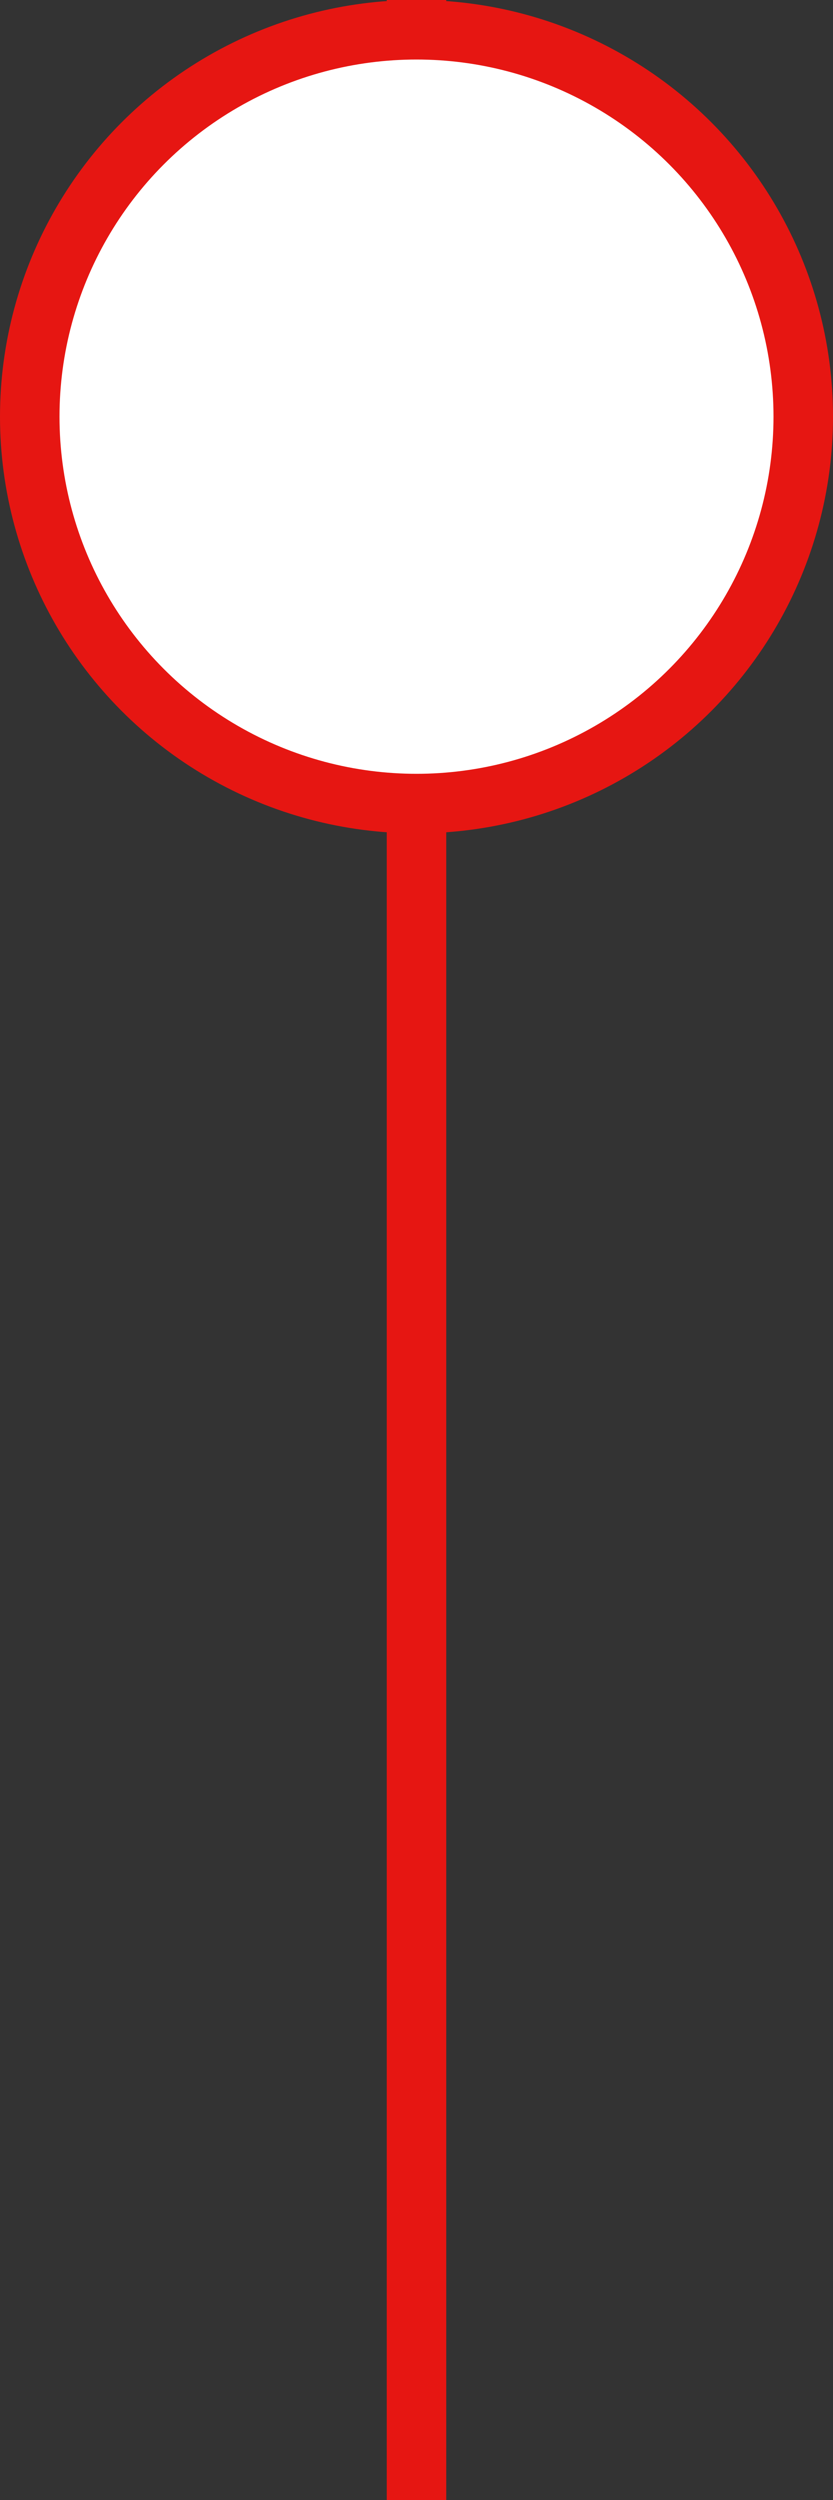
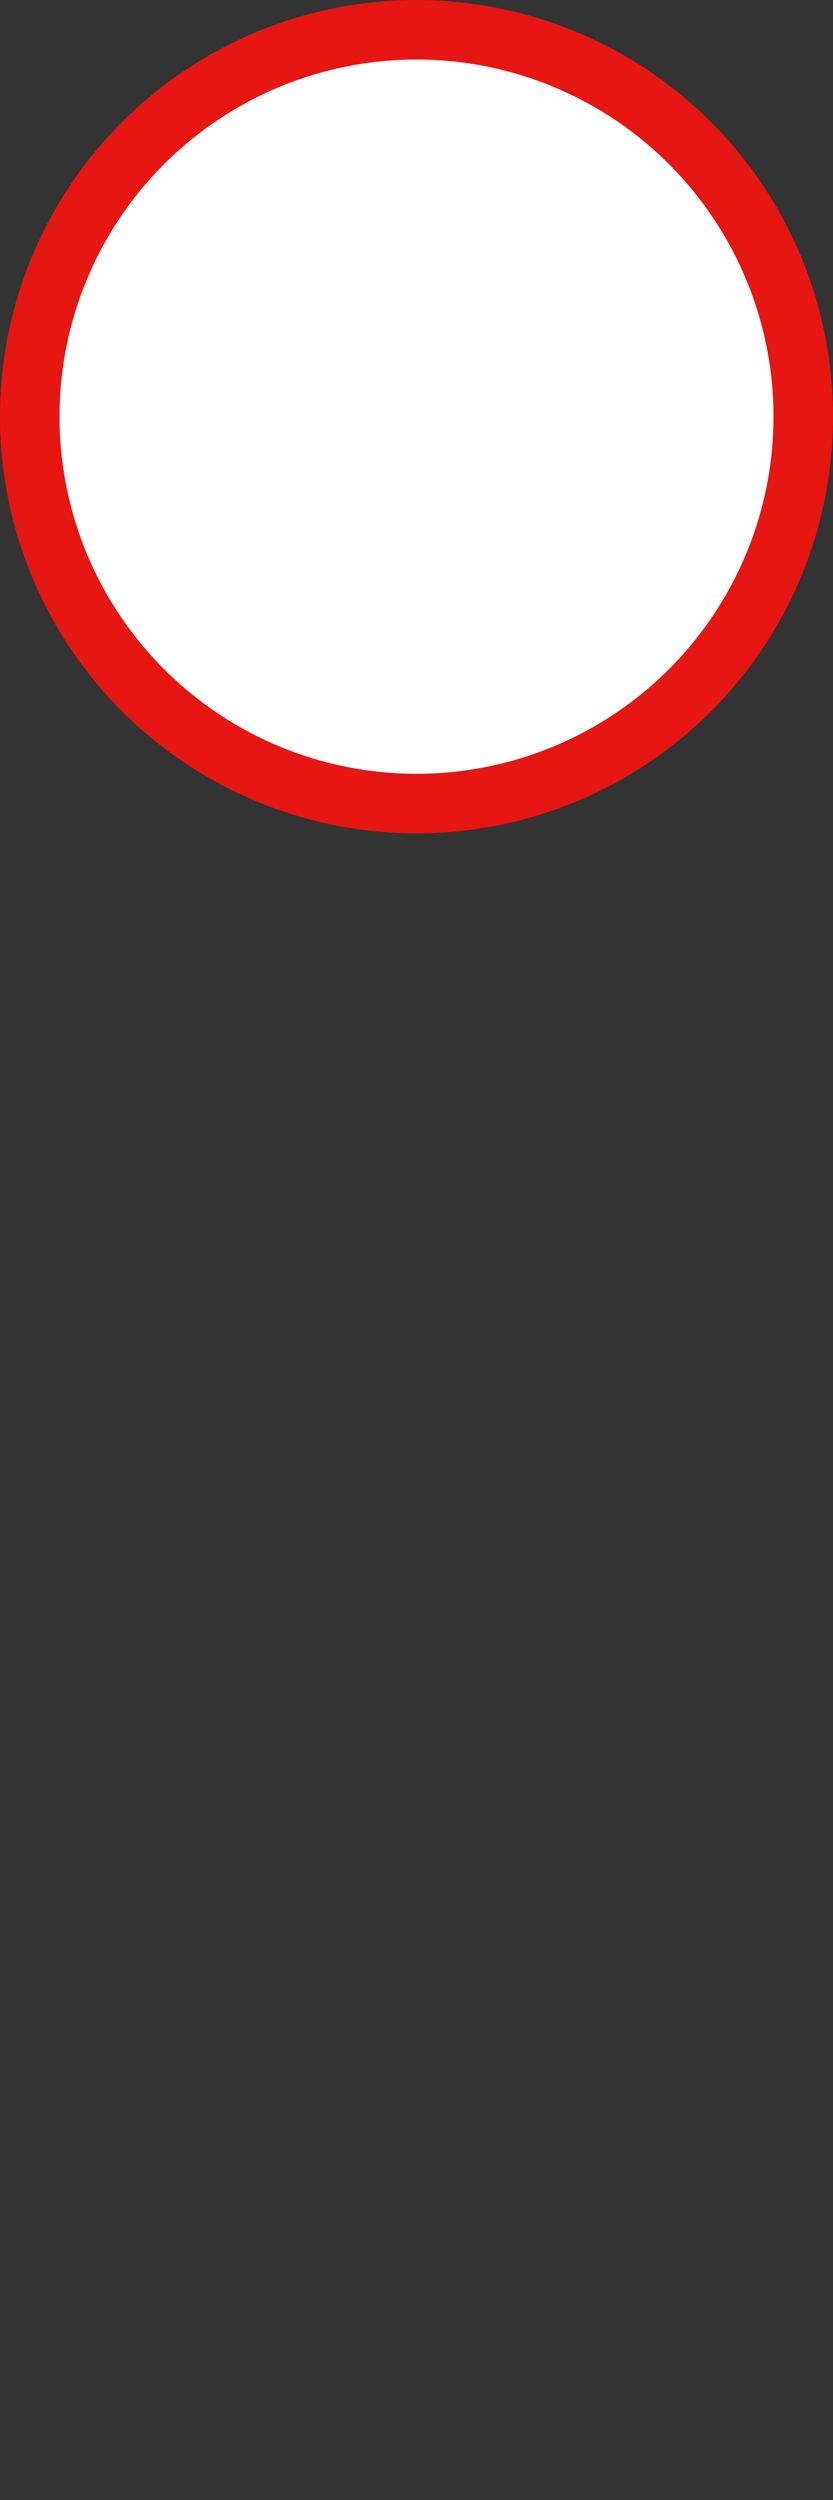
<svg xmlns="http://www.w3.org/2000/svg" width="14" height="42" viewBox="0 0 14 42" fill="none">
  <rect x="0" y="0" width="14" height="42" fill="#333333" stroke="none" />
-   <rect x="6.5" width="1" height="42" fill="#E61612" />
  <circle cx="7" cy="7" r="6.5" fill="white" stroke="#E61612" />
</svg>